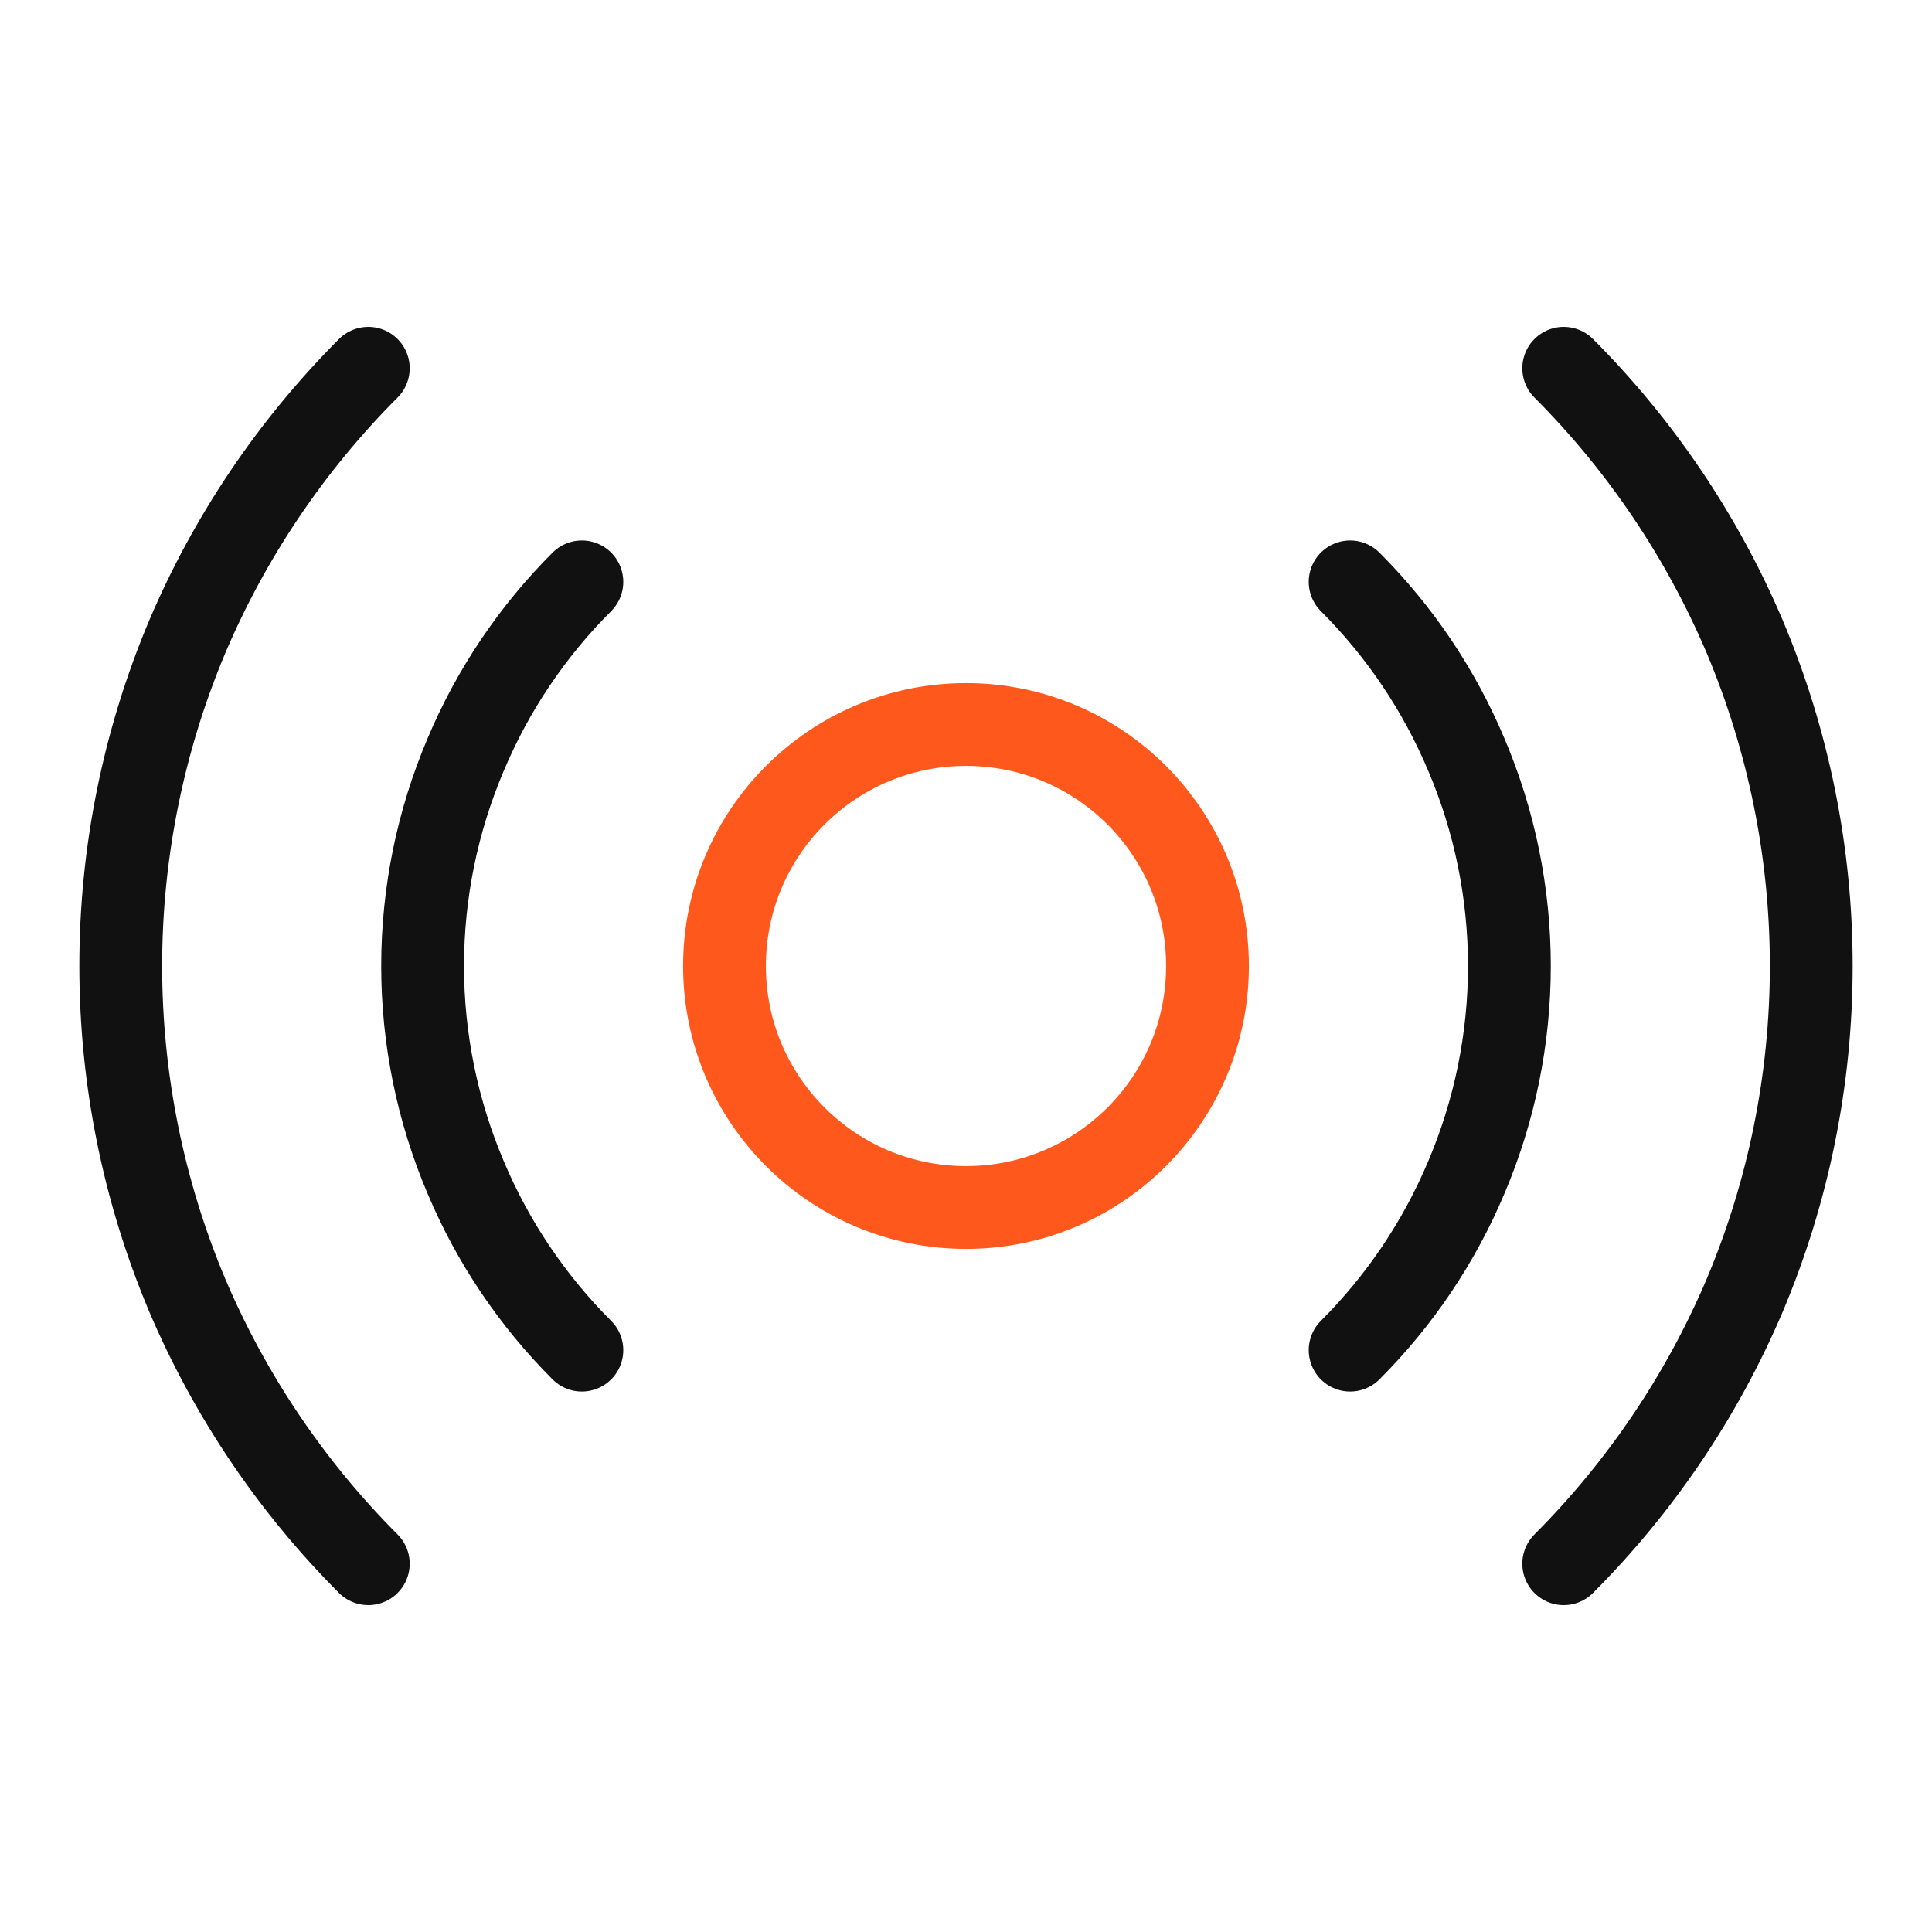
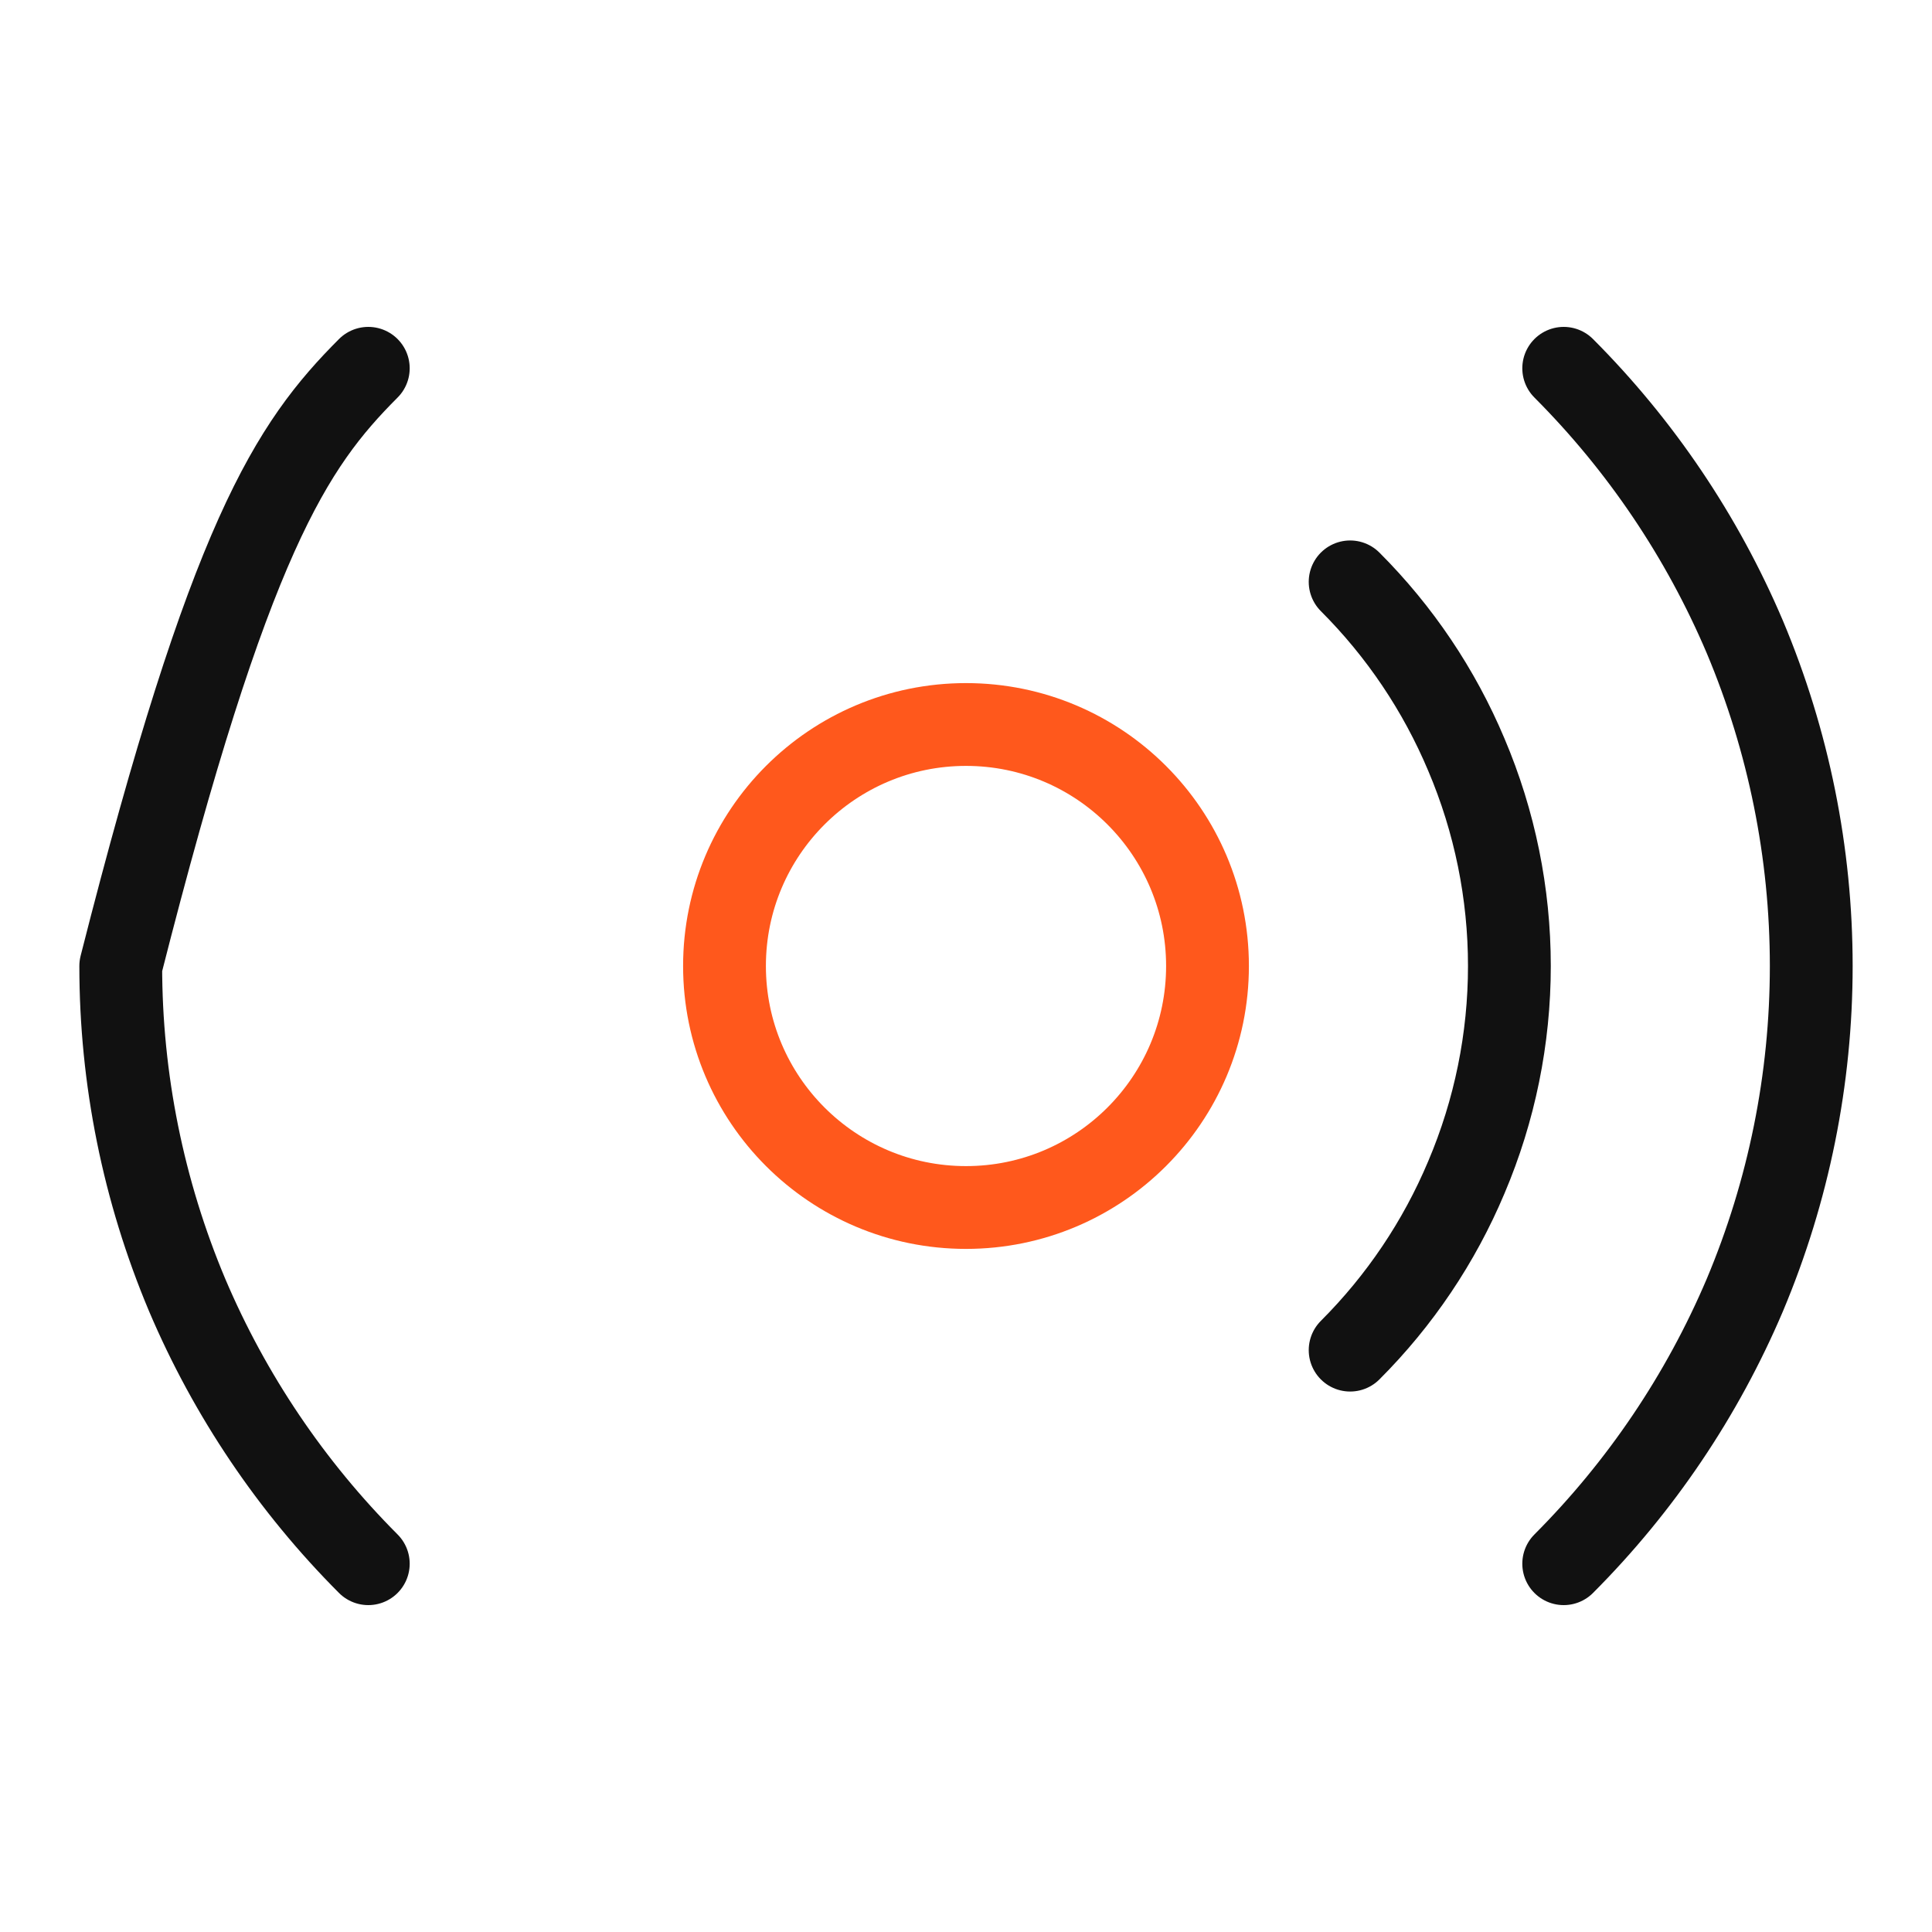
<svg xmlns="http://www.w3.org/2000/svg" width="70" height="70" viewBox="0 0 70 70" fill="none">
  <path d="M35 43.75C39.833 43.75 43.75 39.833 43.75 35C43.75 30.168 39.833 26.25 35 26.25C30.168 26.25 26.25 30.168 26.25 35C26.25 39.833 30.168 43.75 35 43.75Z" stroke="#FF581C" stroke-width="3" stroke-linecap="round" stroke-linejoin="round" />
-   <path d="M21.082 48.918C19.286 47.123 17.855 44.997 16.871 42.656C15.842 40.235 15.312 37.631 15.312 35C15.312 32.369 15.842 29.765 16.871 27.344C17.855 25.003 19.286 22.877 21.082 21.082" stroke="#111111" stroke-width="3" stroke-linecap="round" stroke-linejoin="round" />
  <path d="M48.918 21.082C50.714 22.877 52.145 25.003 53.129 27.344C54.158 29.765 54.688 32.369 54.688 35C54.688 37.631 54.158 40.235 53.129 42.656C52.145 44.997 50.714 47.123 48.918 48.918" stroke="#111111" stroke-width="3" stroke-linecap="round" stroke-linejoin="round" />
-   <path d="M13.344 56.656C10.554 53.861 8.326 50.557 6.781 46.922C5.193 43.148 4.375 39.095 4.375 35C4.375 30.905 5.193 26.852 6.781 23.078C8.326 19.443 10.554 16.139 13.344 13.344" stroke="#111111" stroke-width="3" stroke-linecap="round" stroke-linejoin="round" />
+   <path d="M13.344 56.656C10.554 53.861 8.326 50.557 6.781 46.922C5.193 43.148 4.375 39.095 4.375 35C8.326 19.443 10.554 16.139 13.344 13.344" stroke="#111111" stroke-width="3" stroke-linecap="round" stroke-linejoin="round" />
  <path d="M56.656 13.344C59.446 16.139 61.674 19.443 63.219 23.078C64.807 26.852 65.625 30.905 65.625 35C65.625 39.095 64.807 43.148 63.219 46.922C61.674 50.557 59.446 53.861 56.656 56.656" stroke="#111111" stroke-width="3" stroke-linecap="round" stroke-linejoin="round" />
</svg>